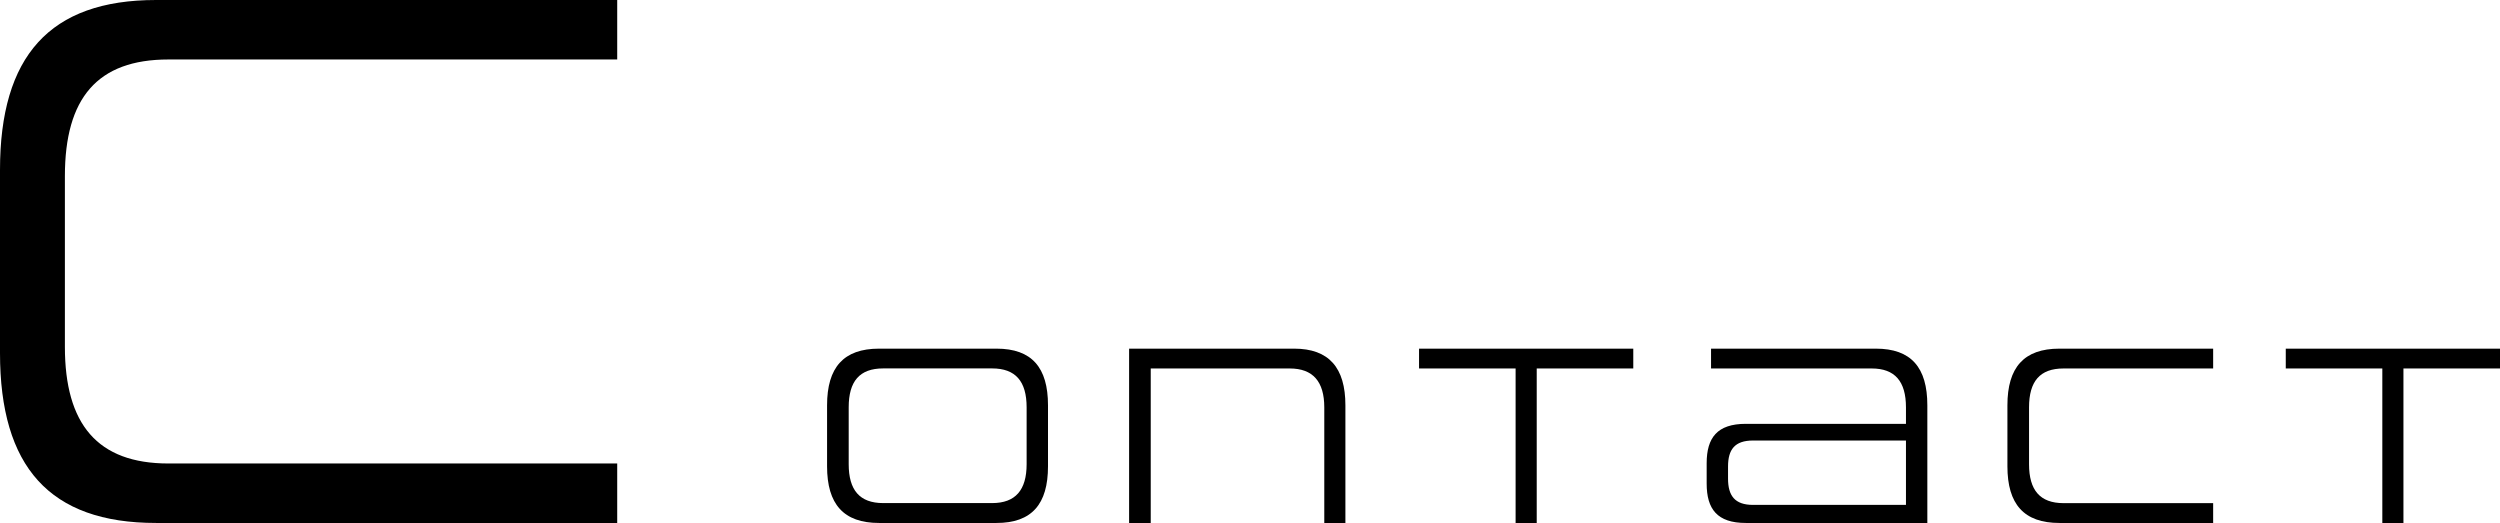
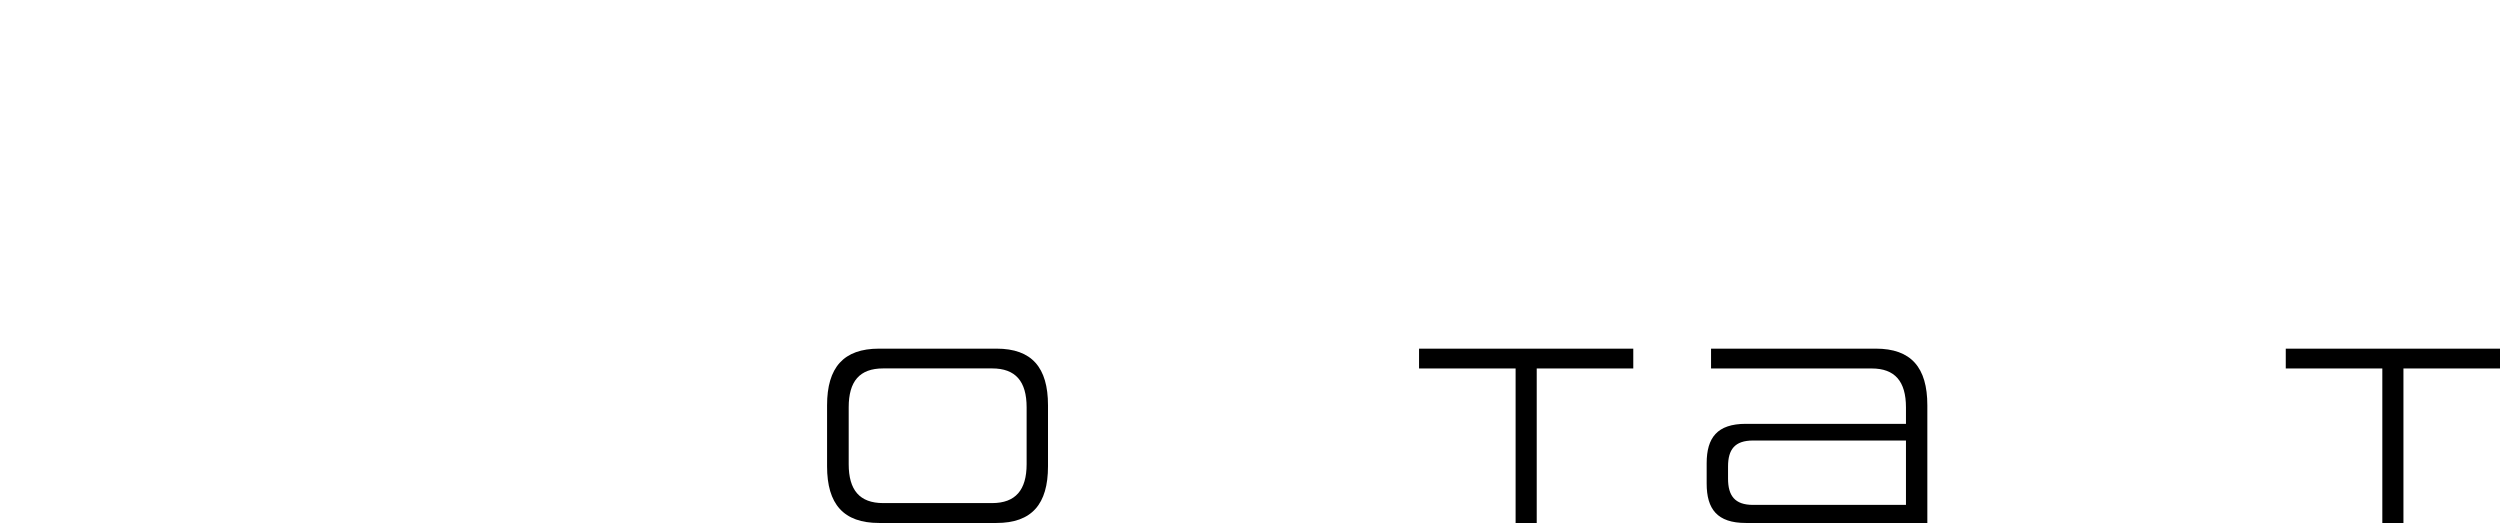
<svg xmlns="http://www.w3.org/2000/svg" id="_レイヤー_2" viewBox="0 0 485.45 101.55">
  <defs>
    <style>.cls-1{fill:#000;stroke-width:0px;}</style>
  </defs>
  <g id="_内容">
-     <path class="cls-1" d="M30.3,101.55c-20.7,0-30.3-10.95-30.3-33v-35.55C0,10.95,9.6,0,30.3,0h89.55v11.55H32.7c-13.8,0-20.1,7.5-20.1,22.65v33.15c0,15,6.3,22.65,20.1,22.65h87.15v11.55H30.3Z" />
    <path class="cls-1" d="M170.7,101.55c-6.9,0-10.1-3.65-10.1-11v-11.85c0-7.35,3.2-11,10.1-11h22.8c6.85,0,10,3.65,10,11v11.85c0,7.35-3.15,11-10,11h-22.8ZM199.35,79.09c0-5.05-2.15-7.55-6.7-7.55h-21.15c-4.6,0-6.7,2.5-6.7,7.55v11.05c0,5,2.1,7.55,6.7,7.55h21.15c4.55,0,6.7-2.55,6.7-7.55v-11.05Z" />
-     <path class="cls-1" d="M257.15,101.55v-22.45c0-5-2.2-7.55-6.7-7.55h-27v30h-4.2v-33.85h32.05c6.75,0,9.95,3.7,9.95,11v22.85h-4.1Z" />
    <path class="cls-1" d="M294.3,101.55v-30h-18.75v-3.85h41.6v3.85h-18.75v30h-4.1Z" />
    <path class="cls-1" d="M339,101.55c-5.55,0-7.6-2.7-7.6-7.65v-3.95c0-4.95,2.05-7.65,7.6-7.65h31.1v-3.2c0-5.05-2.15-7.55-6.65-7.55h-31.2v-3.85h32c6.85,0,10,3.65,10,11v22.85h-35.25ZM370.1,85.54h-29.7c-3.55,0-4.85,1.75-4.85,5.05v2.35c0,3.3,1.3,5.1,4.85,5.1h29.7v-12.5Z" />
-     <path class="cls-1" d="M399.9,101.55c-6.9,0-10.1-3.65-10.1-11v-11.85c0-7.35,3.2-11,10.1-11h29.85v3.85h-29.05c-4.6,0-6.7,2.5-6.7,7.55v11.05c0,5,2.1,7.55,6.7,7.55h29.05v3.85h-29.85Z" />
    <path class="cls-1" d="M462.6,101.55v-30h-18.75v-3.85h41.6v3.85h-18.75v30h-4.1Z" />
  </g>
</svg>